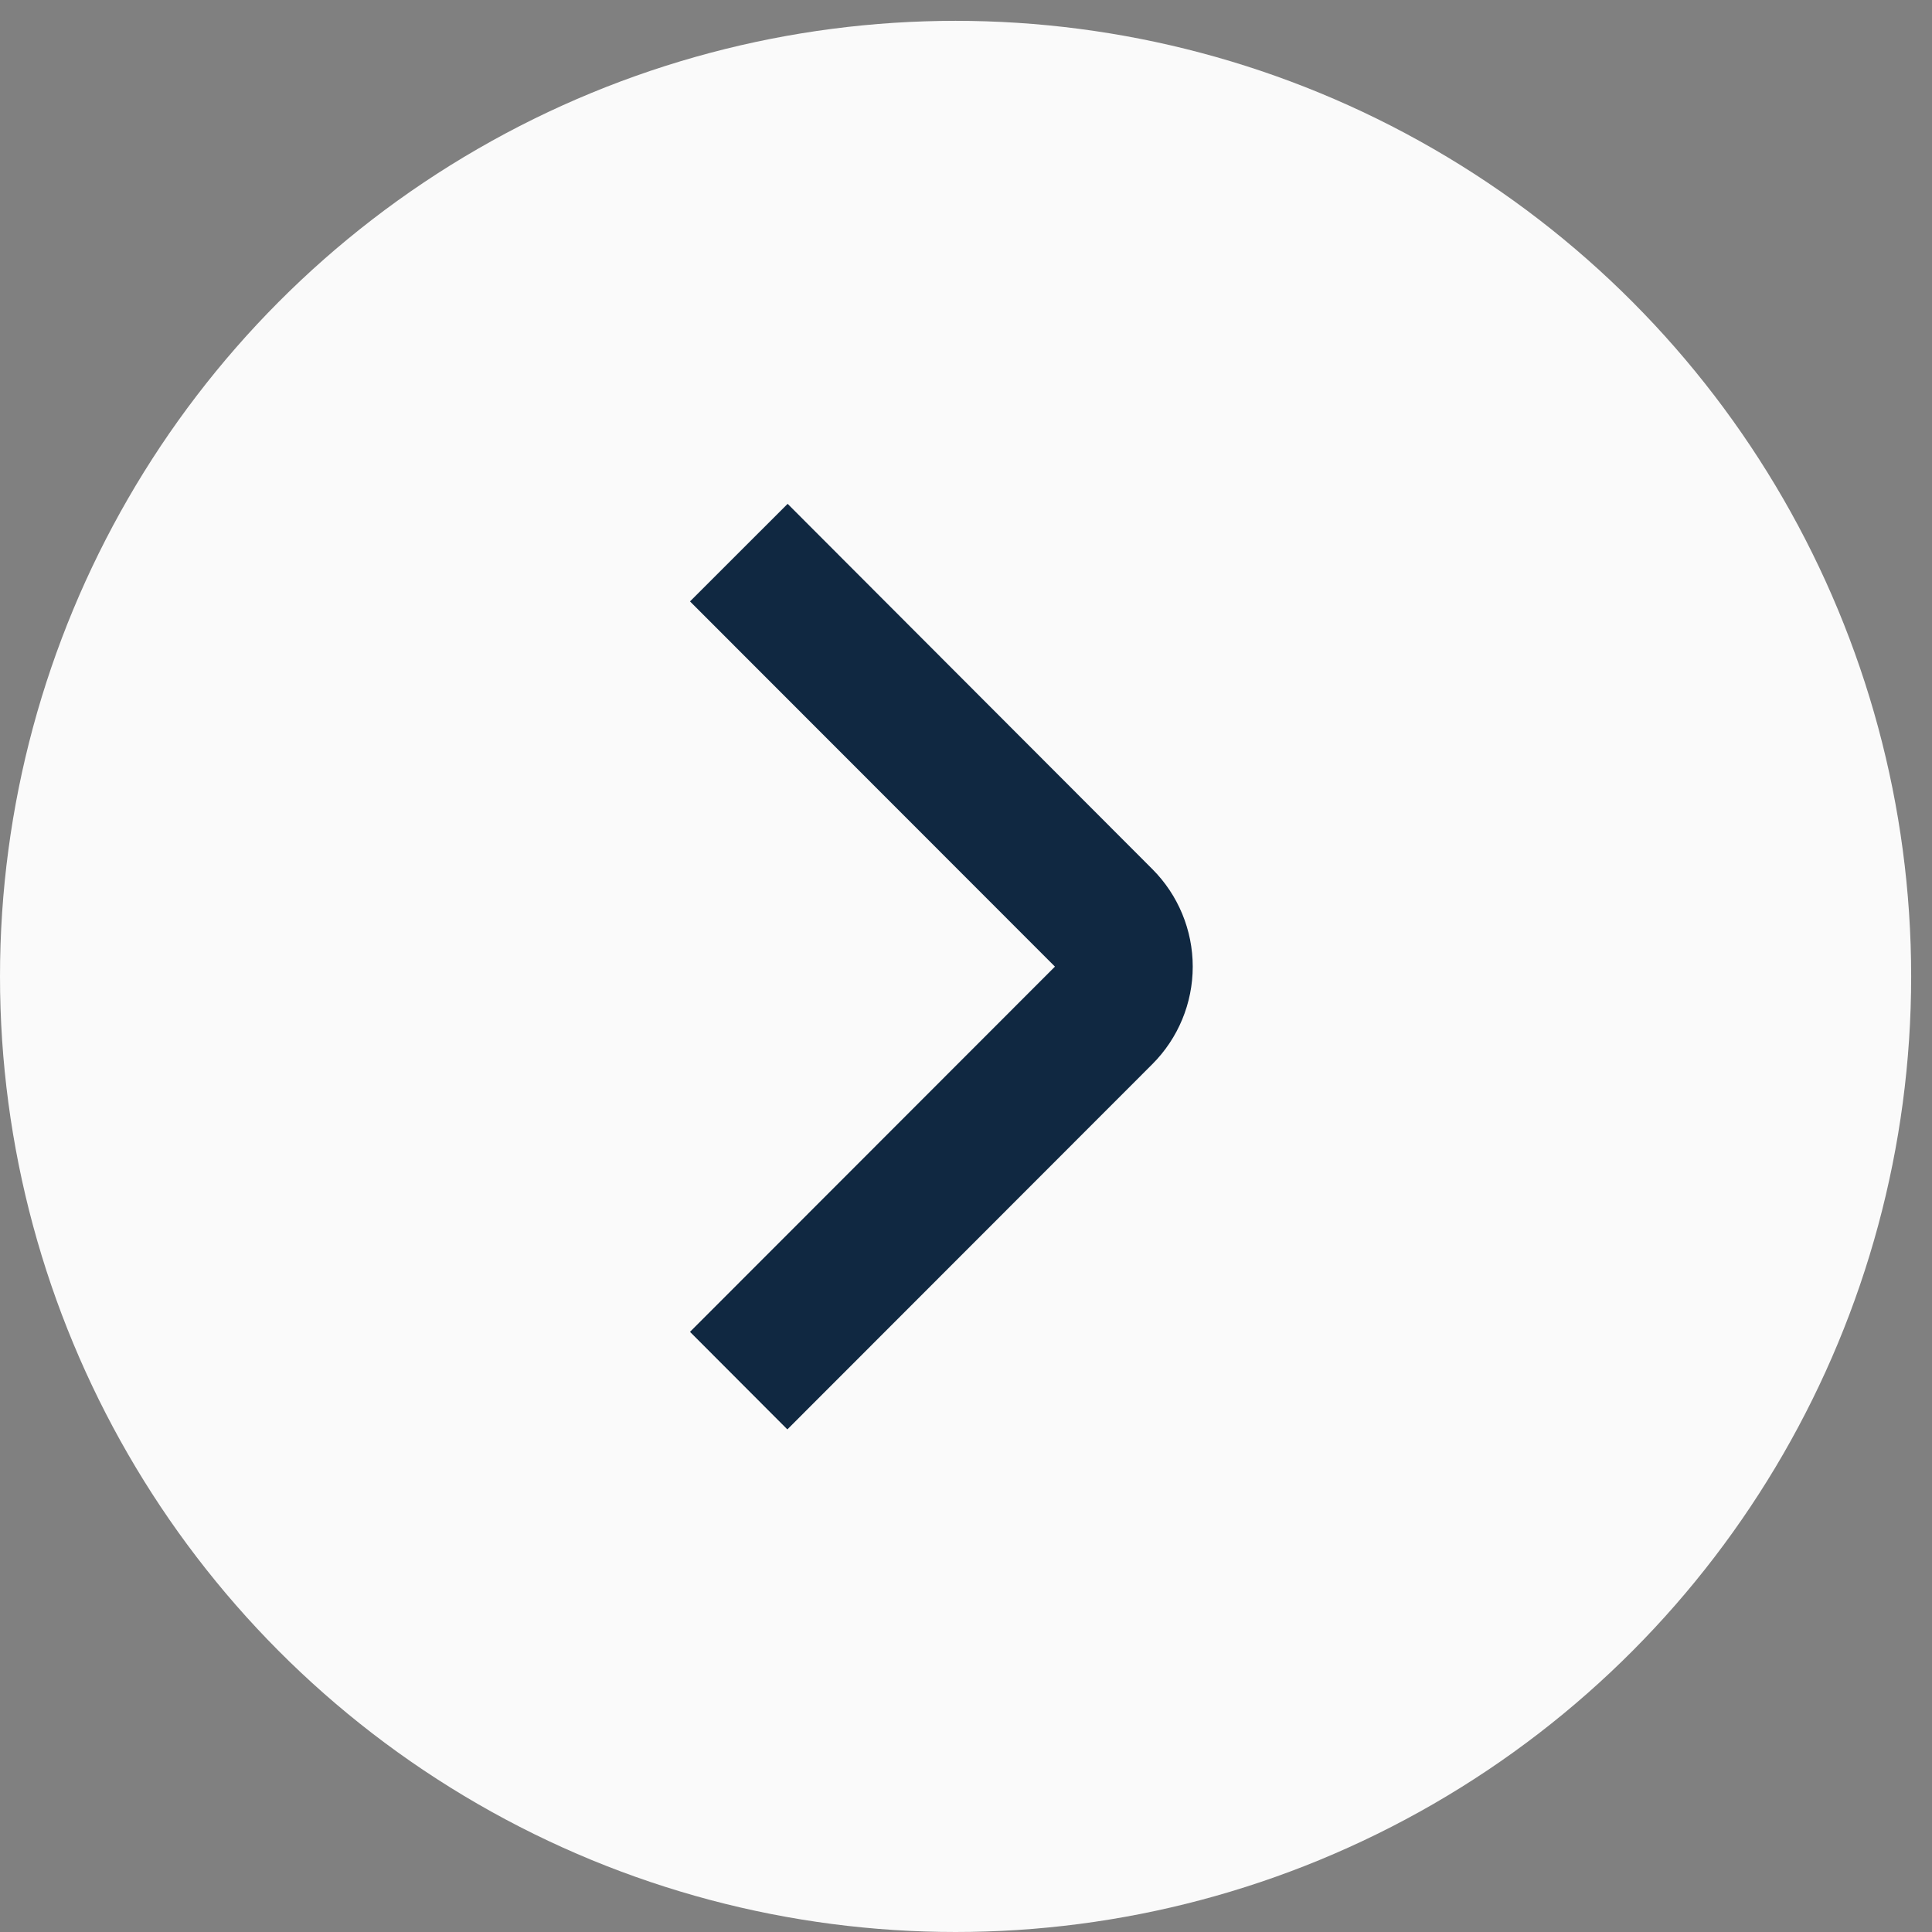
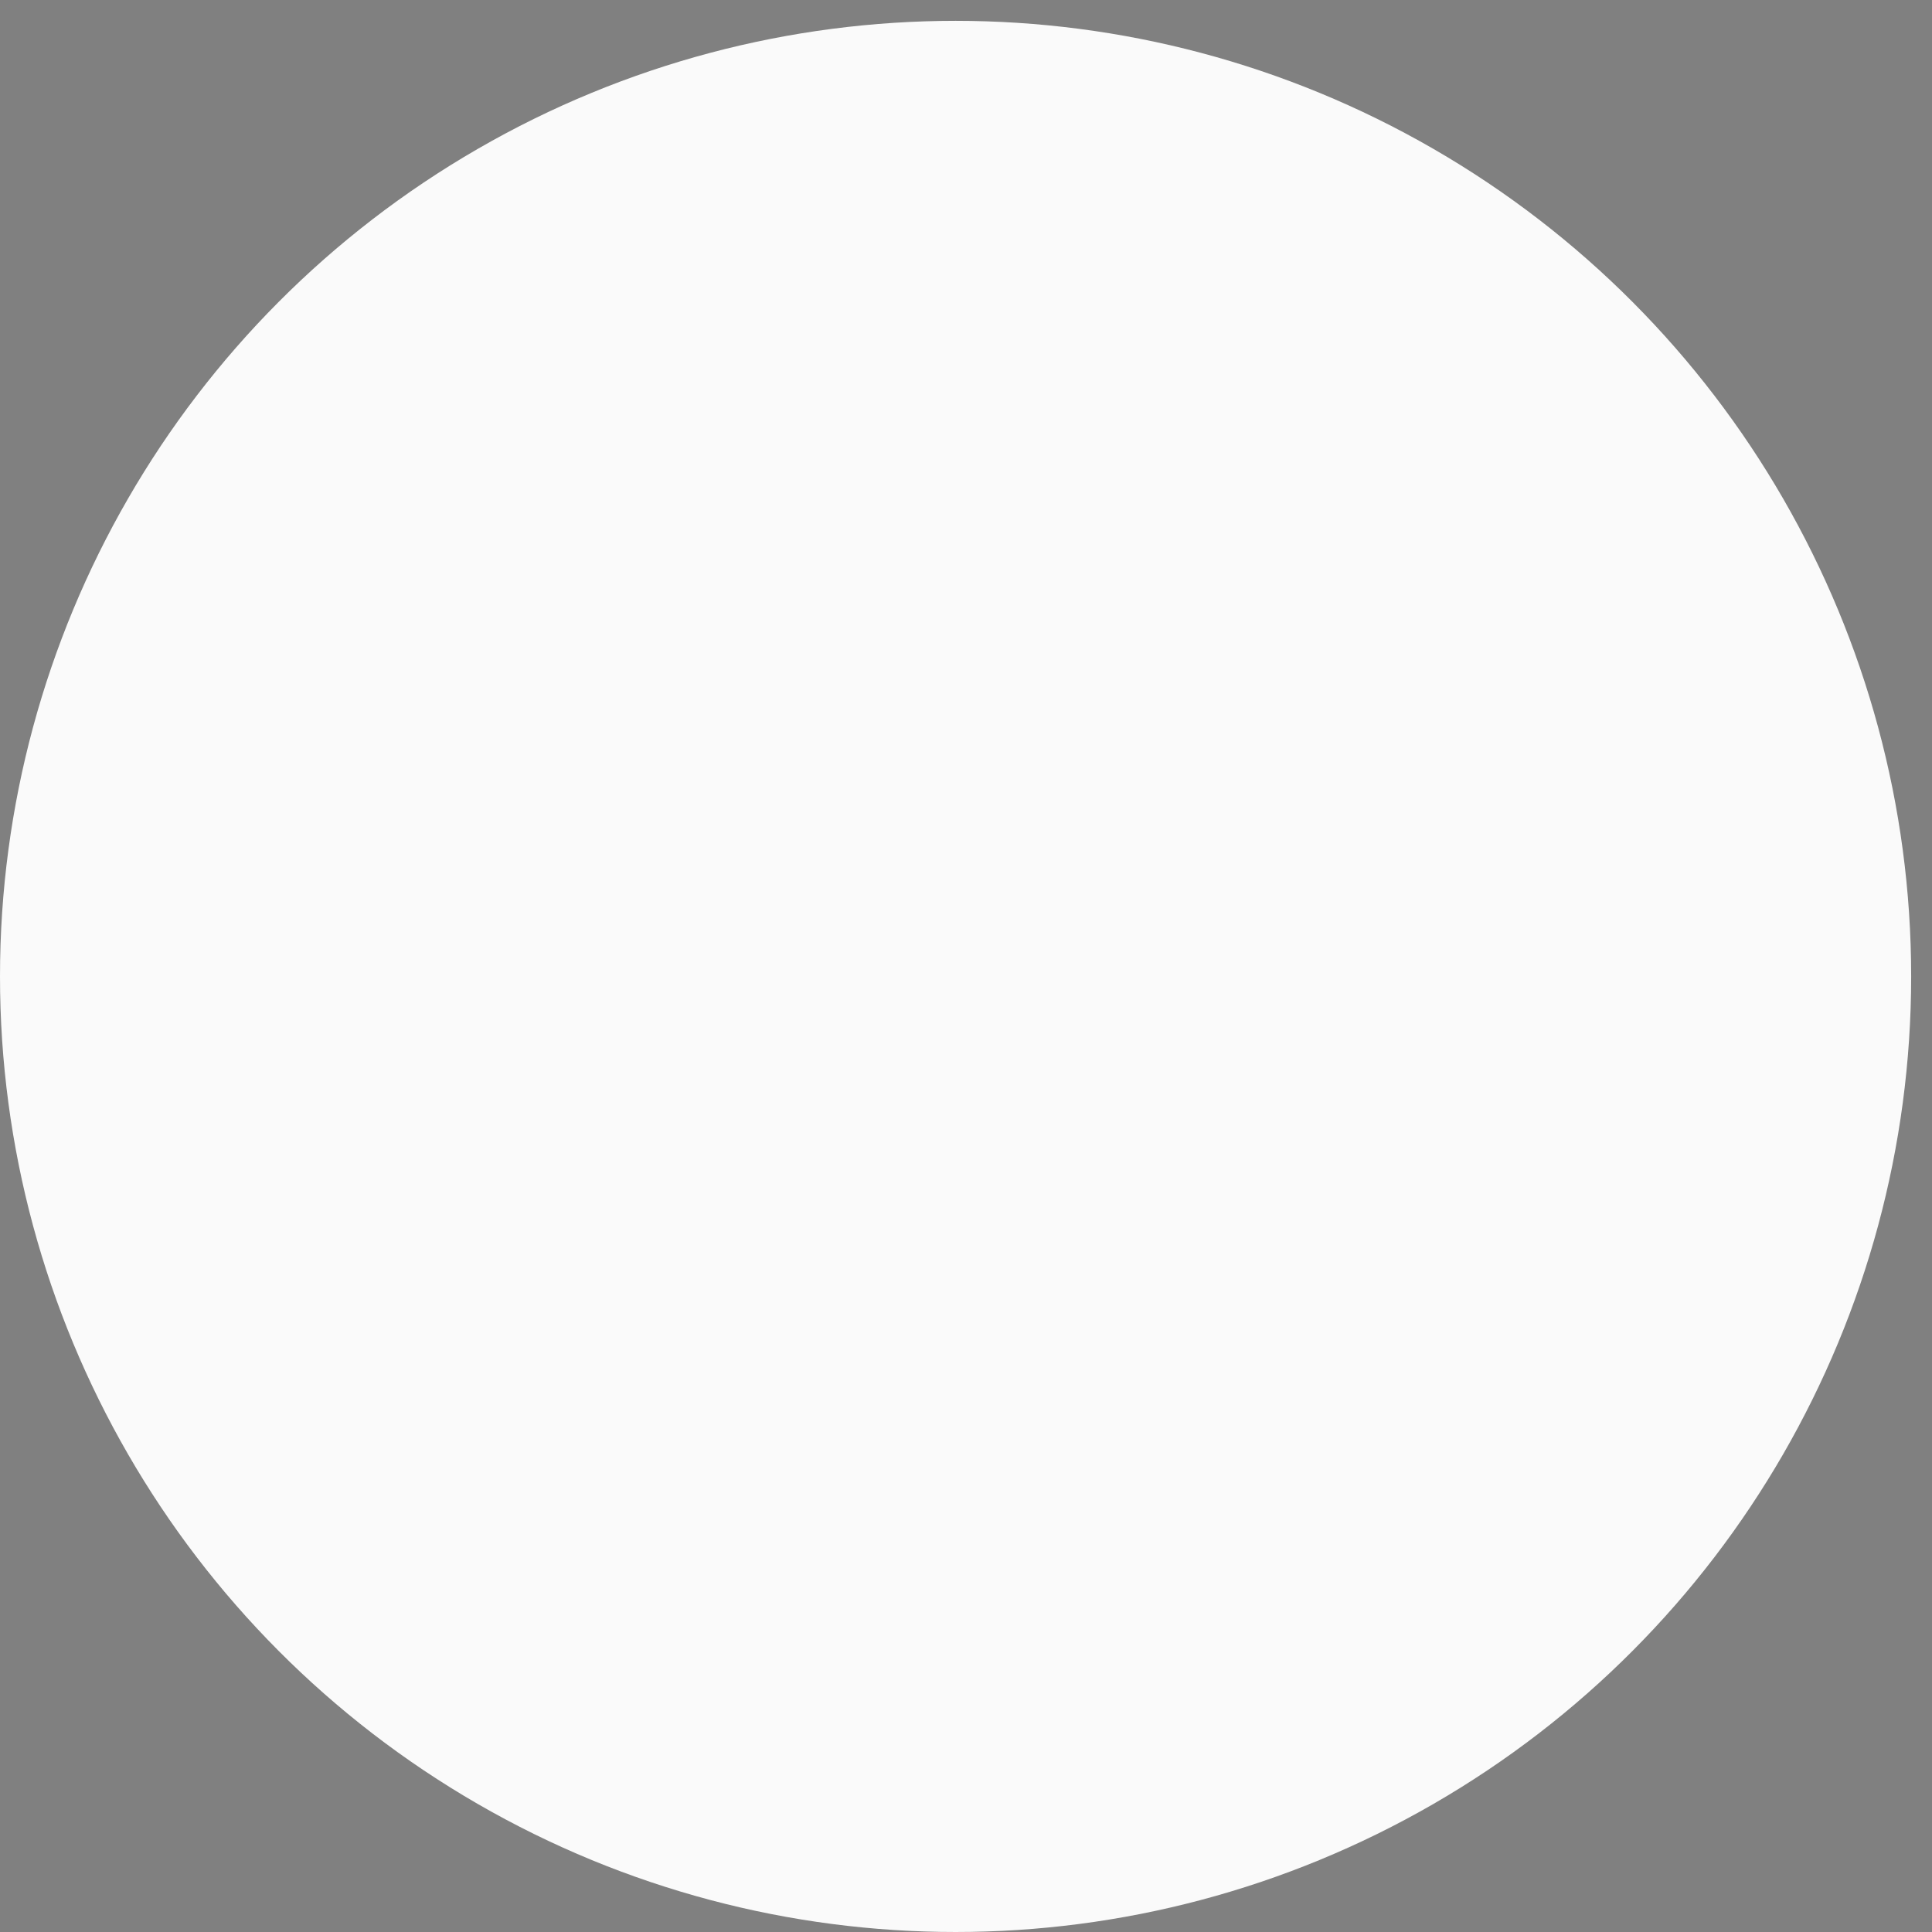
<svg xmlns="http://www.w3.org/2000/svg" width="28" height="28" viewBox="0 0 28 28" fill="none">
  <rect x="0" y="0" width="28" height="28" fill="#808080" stroke="none" />
  <circle cx="13.849" cy="14.151" r="13.849" fill="#FAFAFA" />
-   <path d="M11.411 20.716L10 19.302L15.289 14.009L10 8.716L11.415 7.302L16.7 12.595C17.075 12.97 17.286 13.479 17.286 14.009C17.286 14.54 17.075 15.048 16.7 15.423L11.411 20.716Z" fill="#102841" />
</svg>